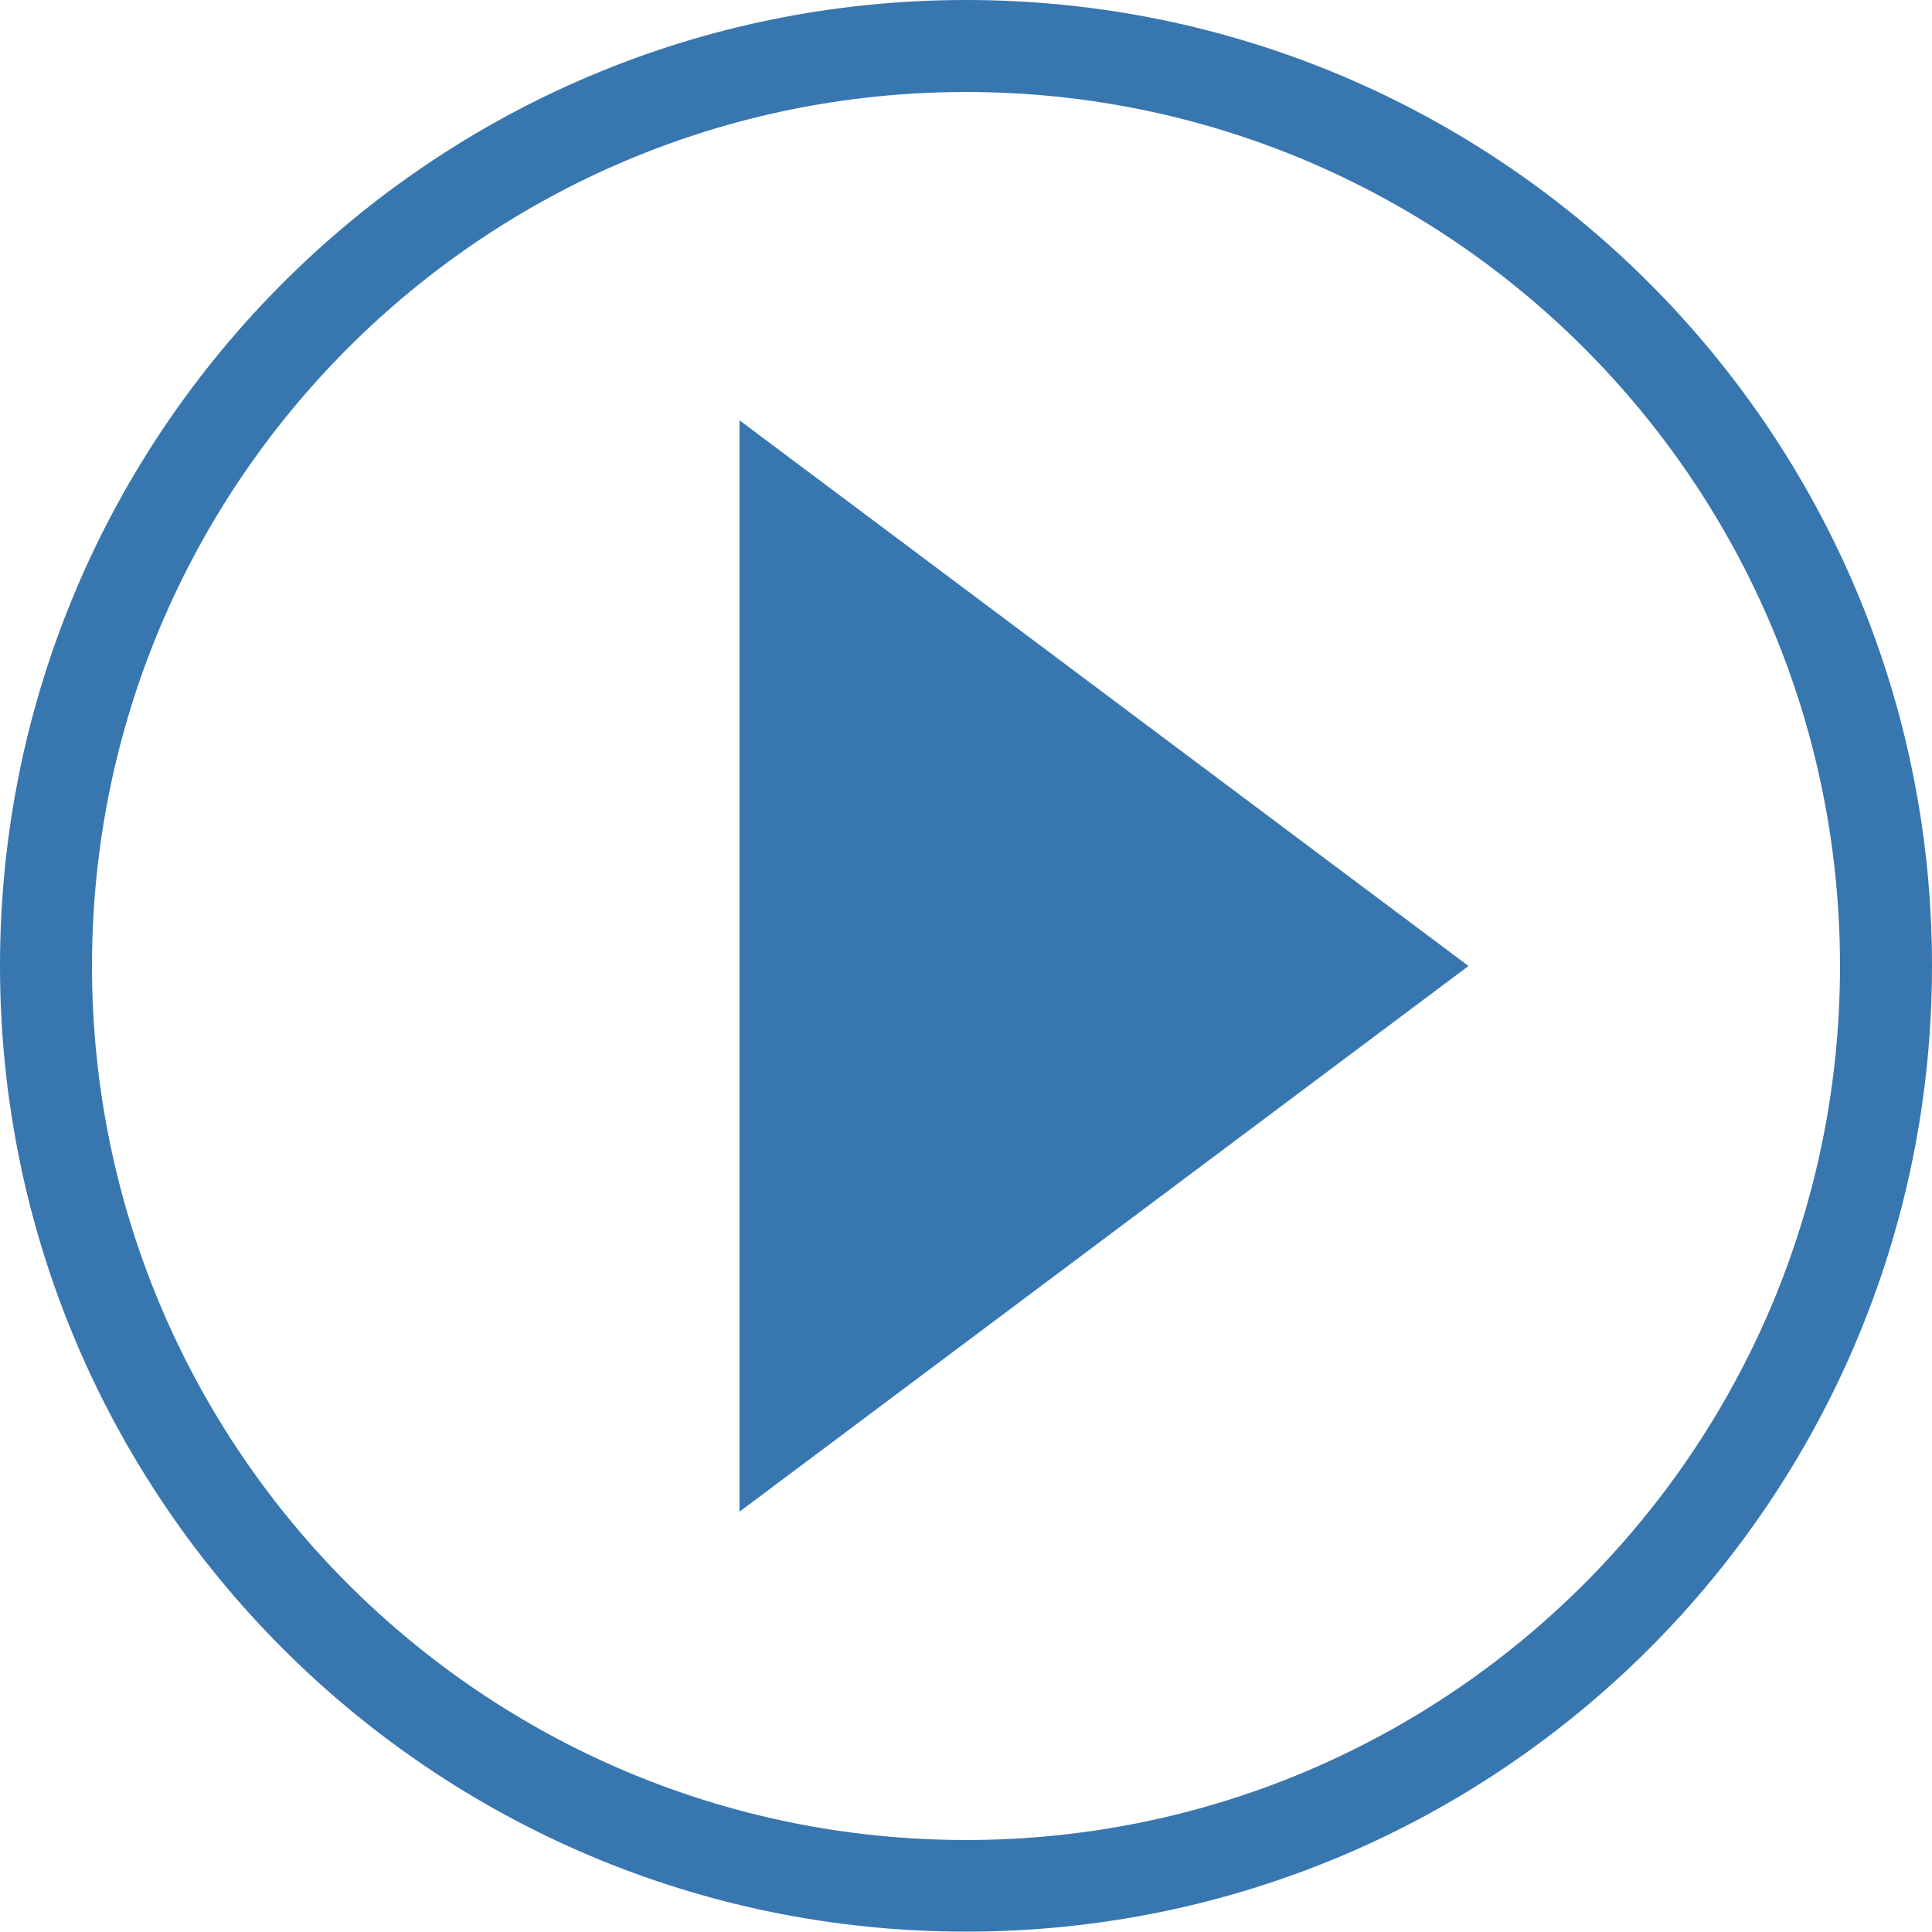
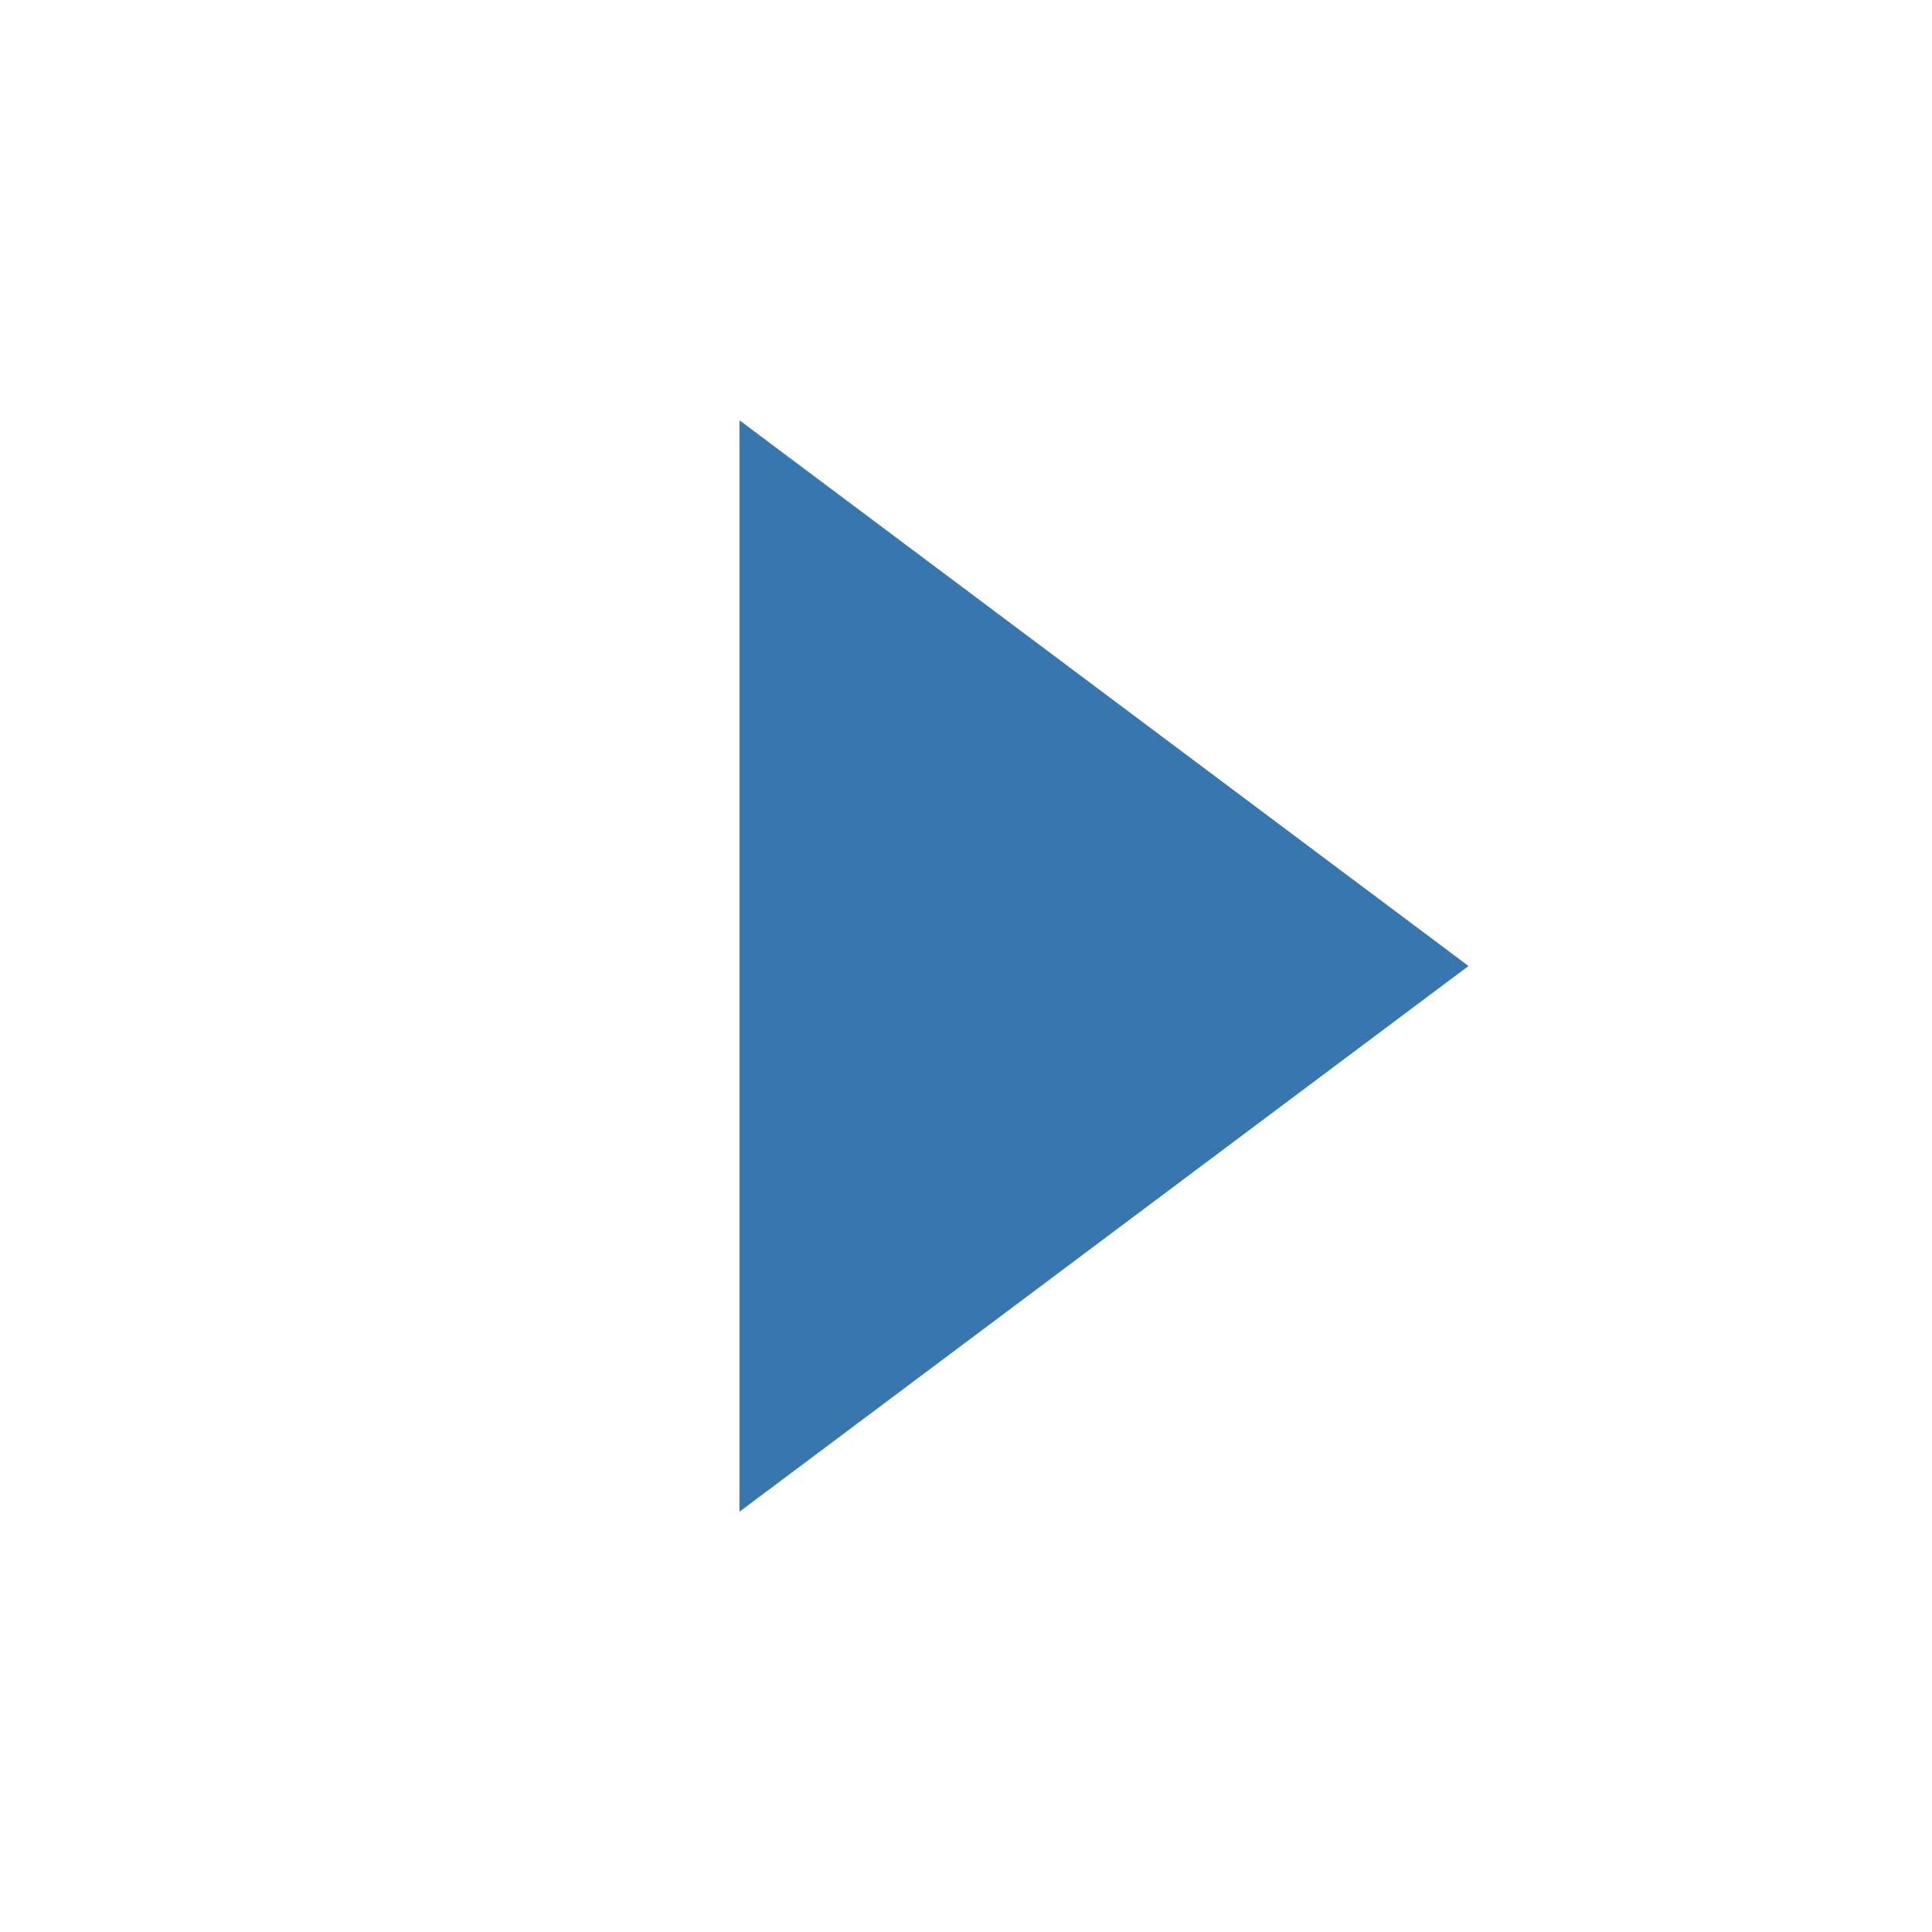
<svg xmlns="http://www.w3.org/2000/svg" version="1.1" id="Layer_1" x="0px" y="0px" width="42px" height="42px" viewBox="0 0 42 42" enable-background="new 0 0 42 42" xml:space="preserve">
  <g>
-     <path fill="#3876AF" d="M21,0C9.403,0,0,9.401,0,20.996c0,11.596,9.403,20.996,21,20.996c11.599,0,21-9.4,21-20.996   C42,9.401,32.599,0,21,0z M21,40C10.506,40,2,31.494,2,21C2,10.507,10.506,2,21,2c10.493,0,19,8.507,19,19   C40,31.494,31.493,40,21,40z" />
    <polygon fill="#3876AF" points="16.076,9.137 31.924,21 16.076,32.863  " />
  </g>
</svg>